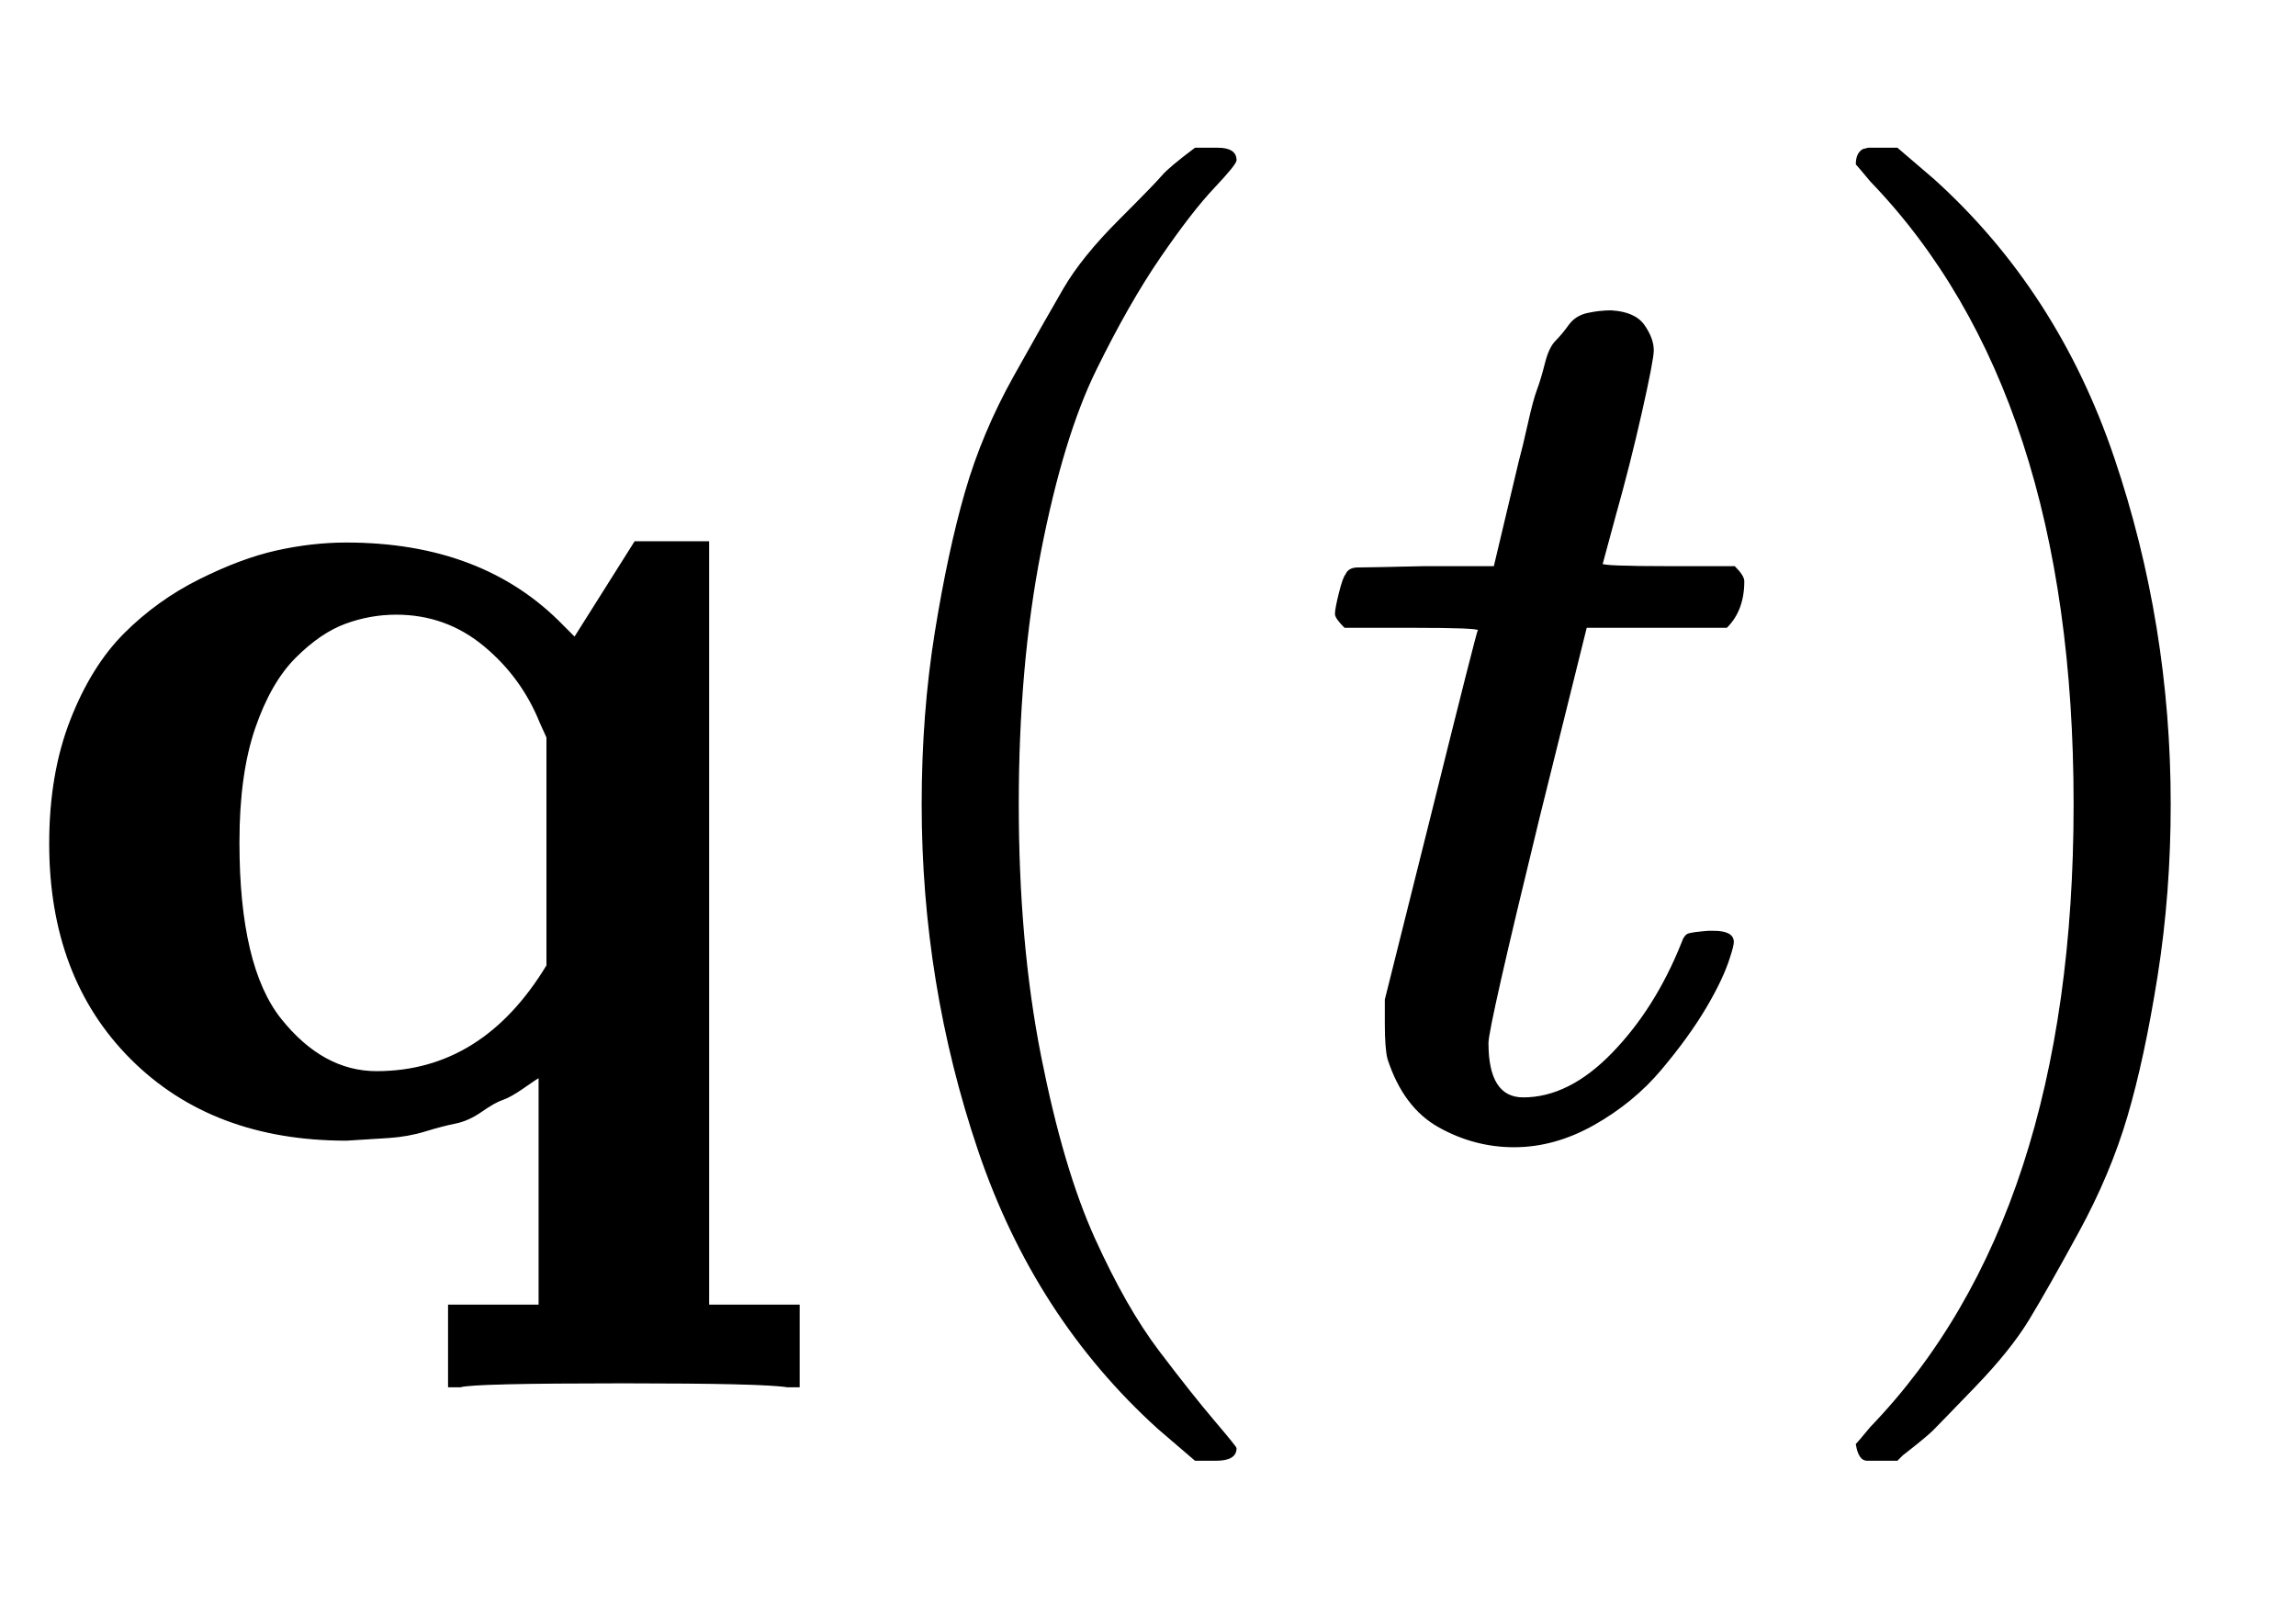
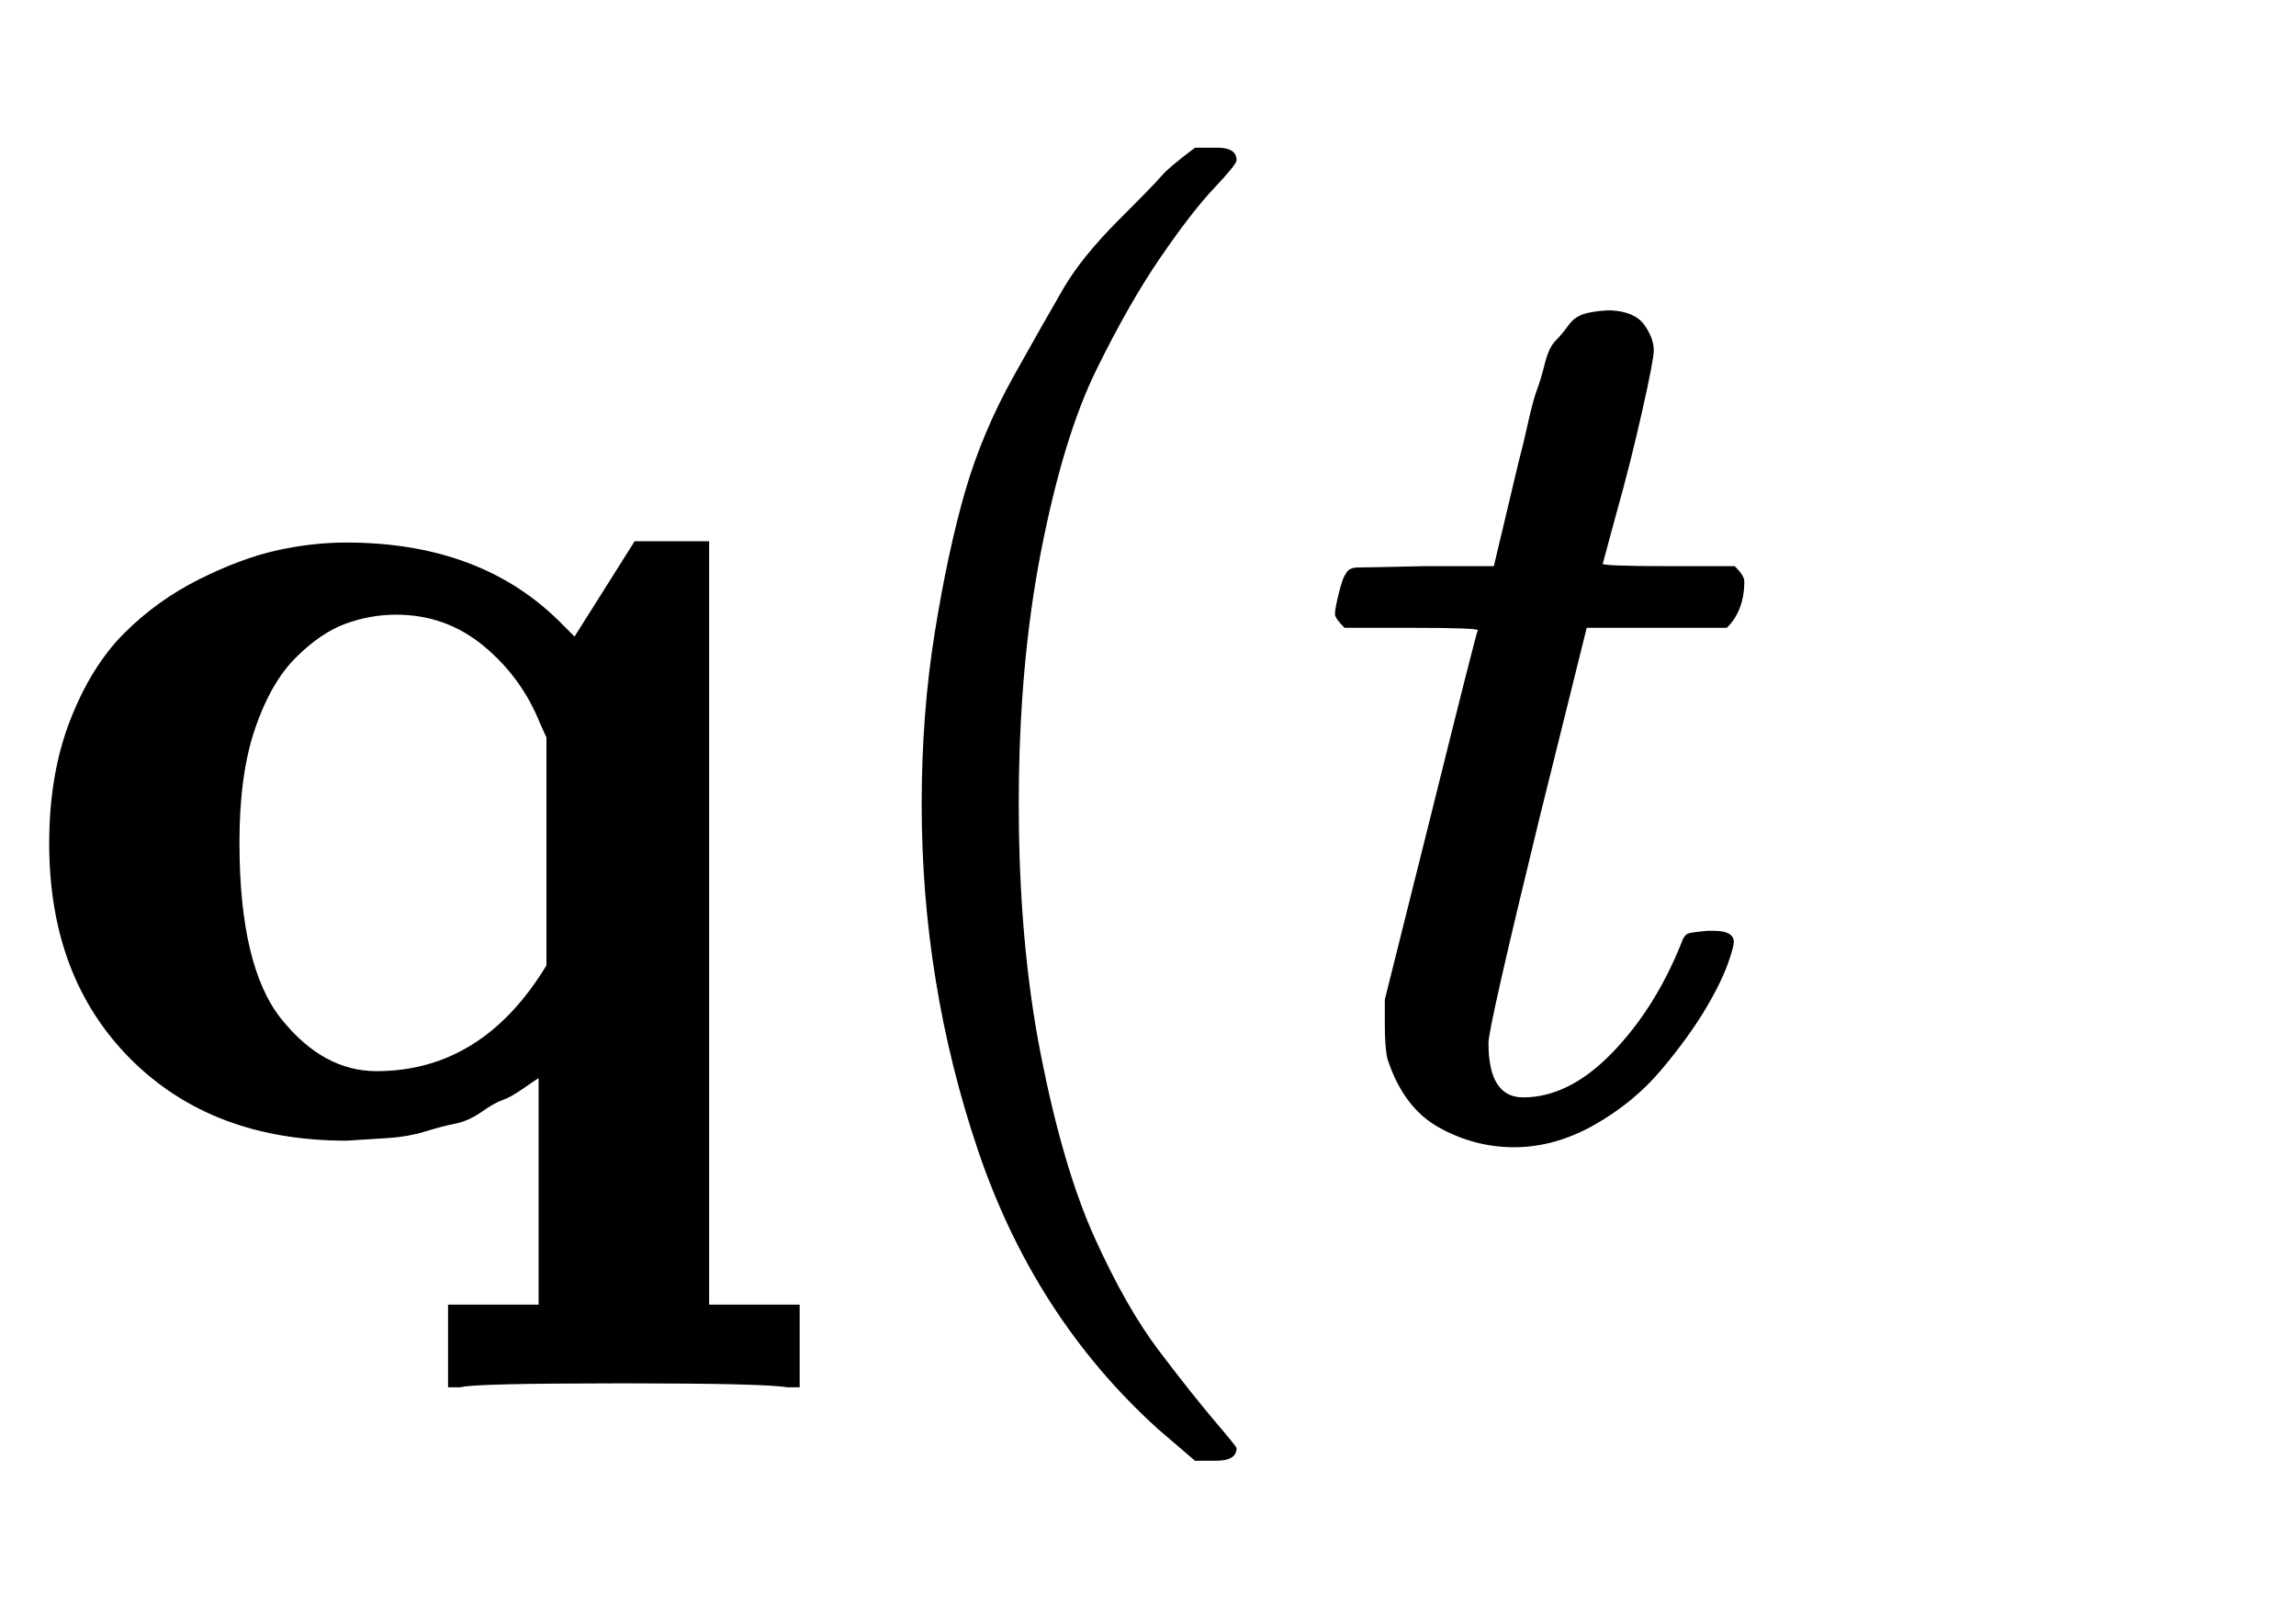
<svg xmlns="http://www.w3.org/2000/svg" xmlns:xlink="http://www.w3.org/1999/xlink" width="4.065ex" height="2.843ex" style="vertical-align: -0.838ex;" viewBox="0 -863.1 1750 1223.9" role="img" focusable="false" aria-labelledby="MathJax-SVG-1-Title">
  <title id="MathJax-SVG-1-Title">{\mathbf  {q}}(t)</title>
  <defs aria-hidden="true">
    <path stroke-width="1" id="E1-MJMAINB-71" d="M38 220Q38 273 54 314T95 380T152 421T211 443T264 449Q368 449 429 386L438 377L484 450H540V-132H609V-194H600Q582 -191 475 -191Q360 -191 351 -194H342V-132H411V42Q409 41 399 34T383 25T367 16T347 7T324 1T296 -4T264 -6Q162 -6 100 56T38 220ZM287 46Q368 46 417 127V301L412 312Q398 347 369 371T302 395Q282 395 263 388T225 362T194 308T182 221Q182 126 214 86T287 46Z" />
    <path stroke-width="1" id="E1-MJMAIN-28" d="M94 250Q94 319 104 381T127 488T164 576T202 643T244 695T277 729T302 750H315H319Q333 750 333 741Q333 738 316 720T275 667T226 581T184 443T167 250T184 58T225 -81T274 -167T316 -220T333 -241Q333 -250 318 -250H315H302L274 -226Q180 -141 137 -14T94 250Z" />
    <path stroke-width="1" id="E1-MJMATHI-74" d="M26 385Q19 392 19 395Q19 399 22 411T27 425Q29 430 36 430T87 431H140L159 511Q162 522 166 540T173 566T179 586T187 603T197 615T211 624T229 626Q247 625 254 615T261 596Q261 589 252 549T232 470L222 433Q222 431 272 431H323Q330 424 330 420Q330 398 317 385H210L174 240Q135 80 135 68Q135 26 162 26Q197 26 230 60T283 144Q285 150 288 151T303 153H307Q322 153 322 145Q322 142 319 133Q314 117 301 95T267 48T216 6T155 -11Q125 -11 98 4T59 56Q57 64 57 83V101L92 241Q127 382 128 383Q128 385 77 385H26Z" />
-     <path stroke-width="1" id="E1-MJMAIN-29" d="M60 749L64 750Q69 750 74 750H86L114 726Q208 641 251 514T294 250Q294 182 284 119T261 12T224 -76T186 -143T145 -194T113 -227T90 -246Q87 -249 86 -250H74Q66 -250 63 -250T58 -247T55 -238Q56 -237 66 -225Q221 -64 221 250T66 725Q56 737 55 738Q55 746 60 749Z" />
  </defs>
  <g stroke="currentColor" fill="currentColor" stroke-width="0" transform="matrix(1 0 0 -1 0 0)" aria-hidden="true">
    <use xlink:href="#E1-MJMAINB-71" x="0" y="0" />
    <use xlink:href="#E1-MJMAIN-28" x="609" y="0" />
    <use xlink:href="#E1-MJMATHI-74" x="999" y="0" />
    <use xlink:href="#E1-MJMAIN-29" x="1360" y="0" />
  </g>
</svg>